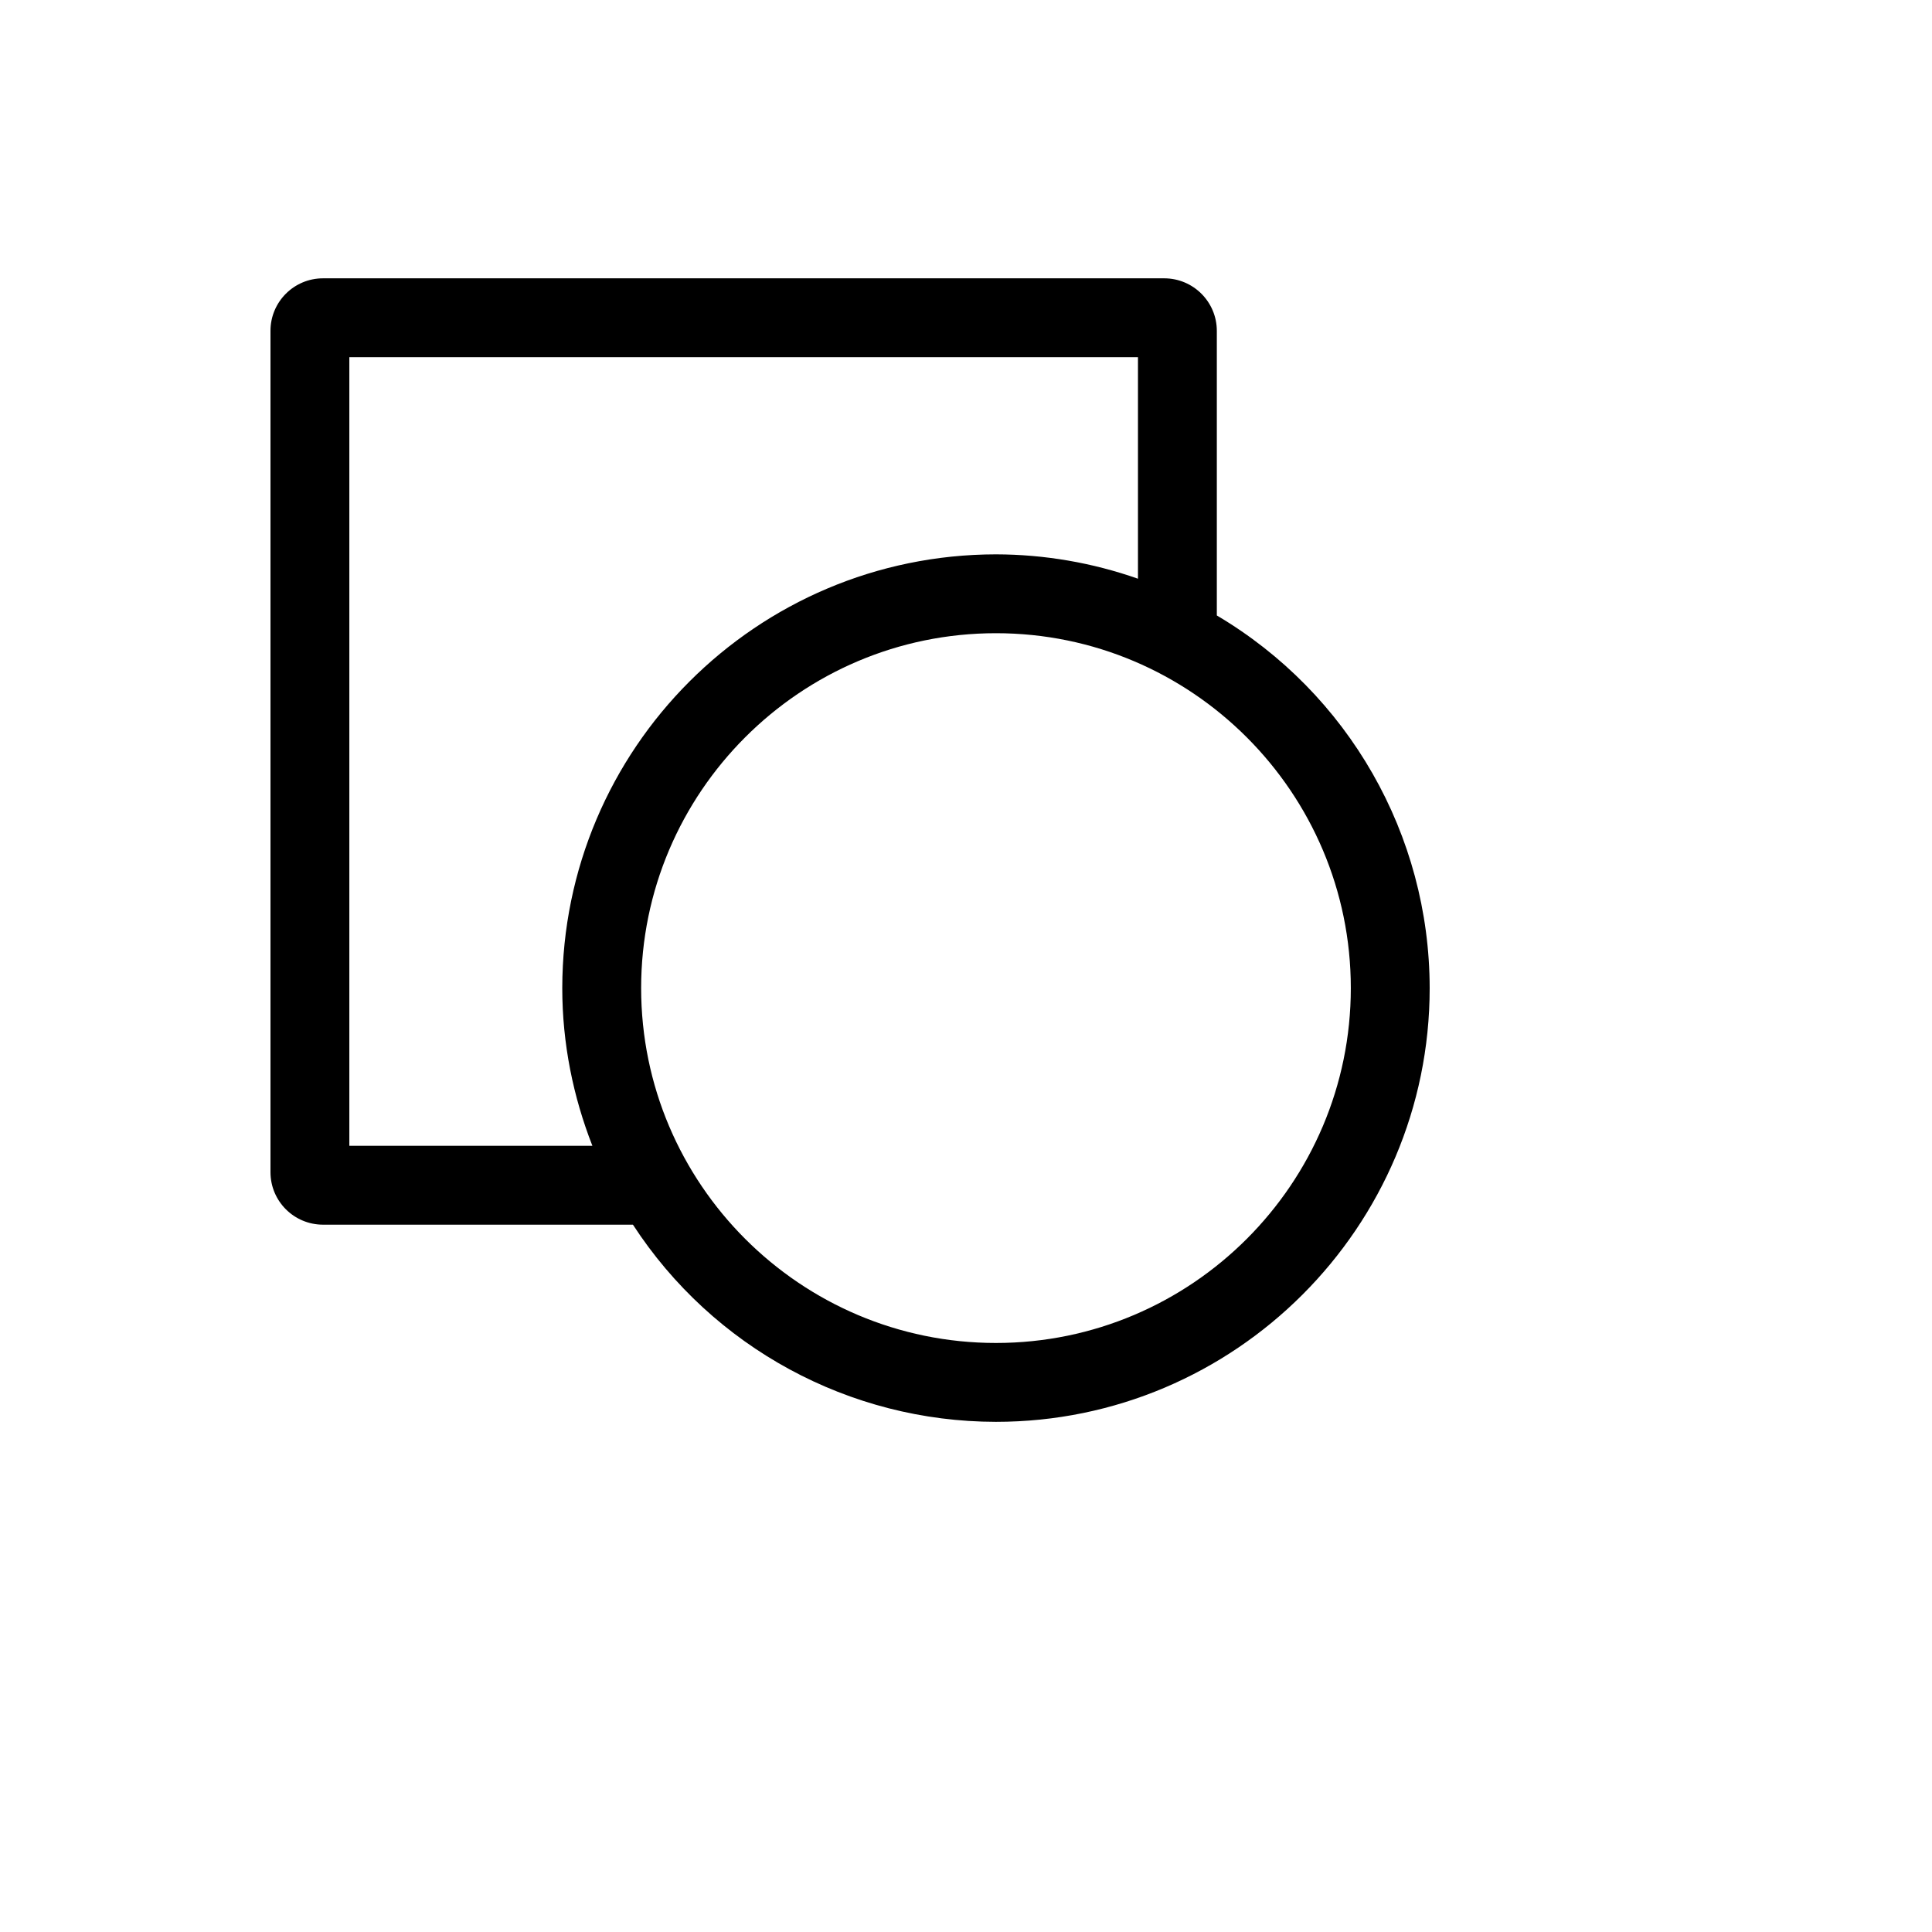
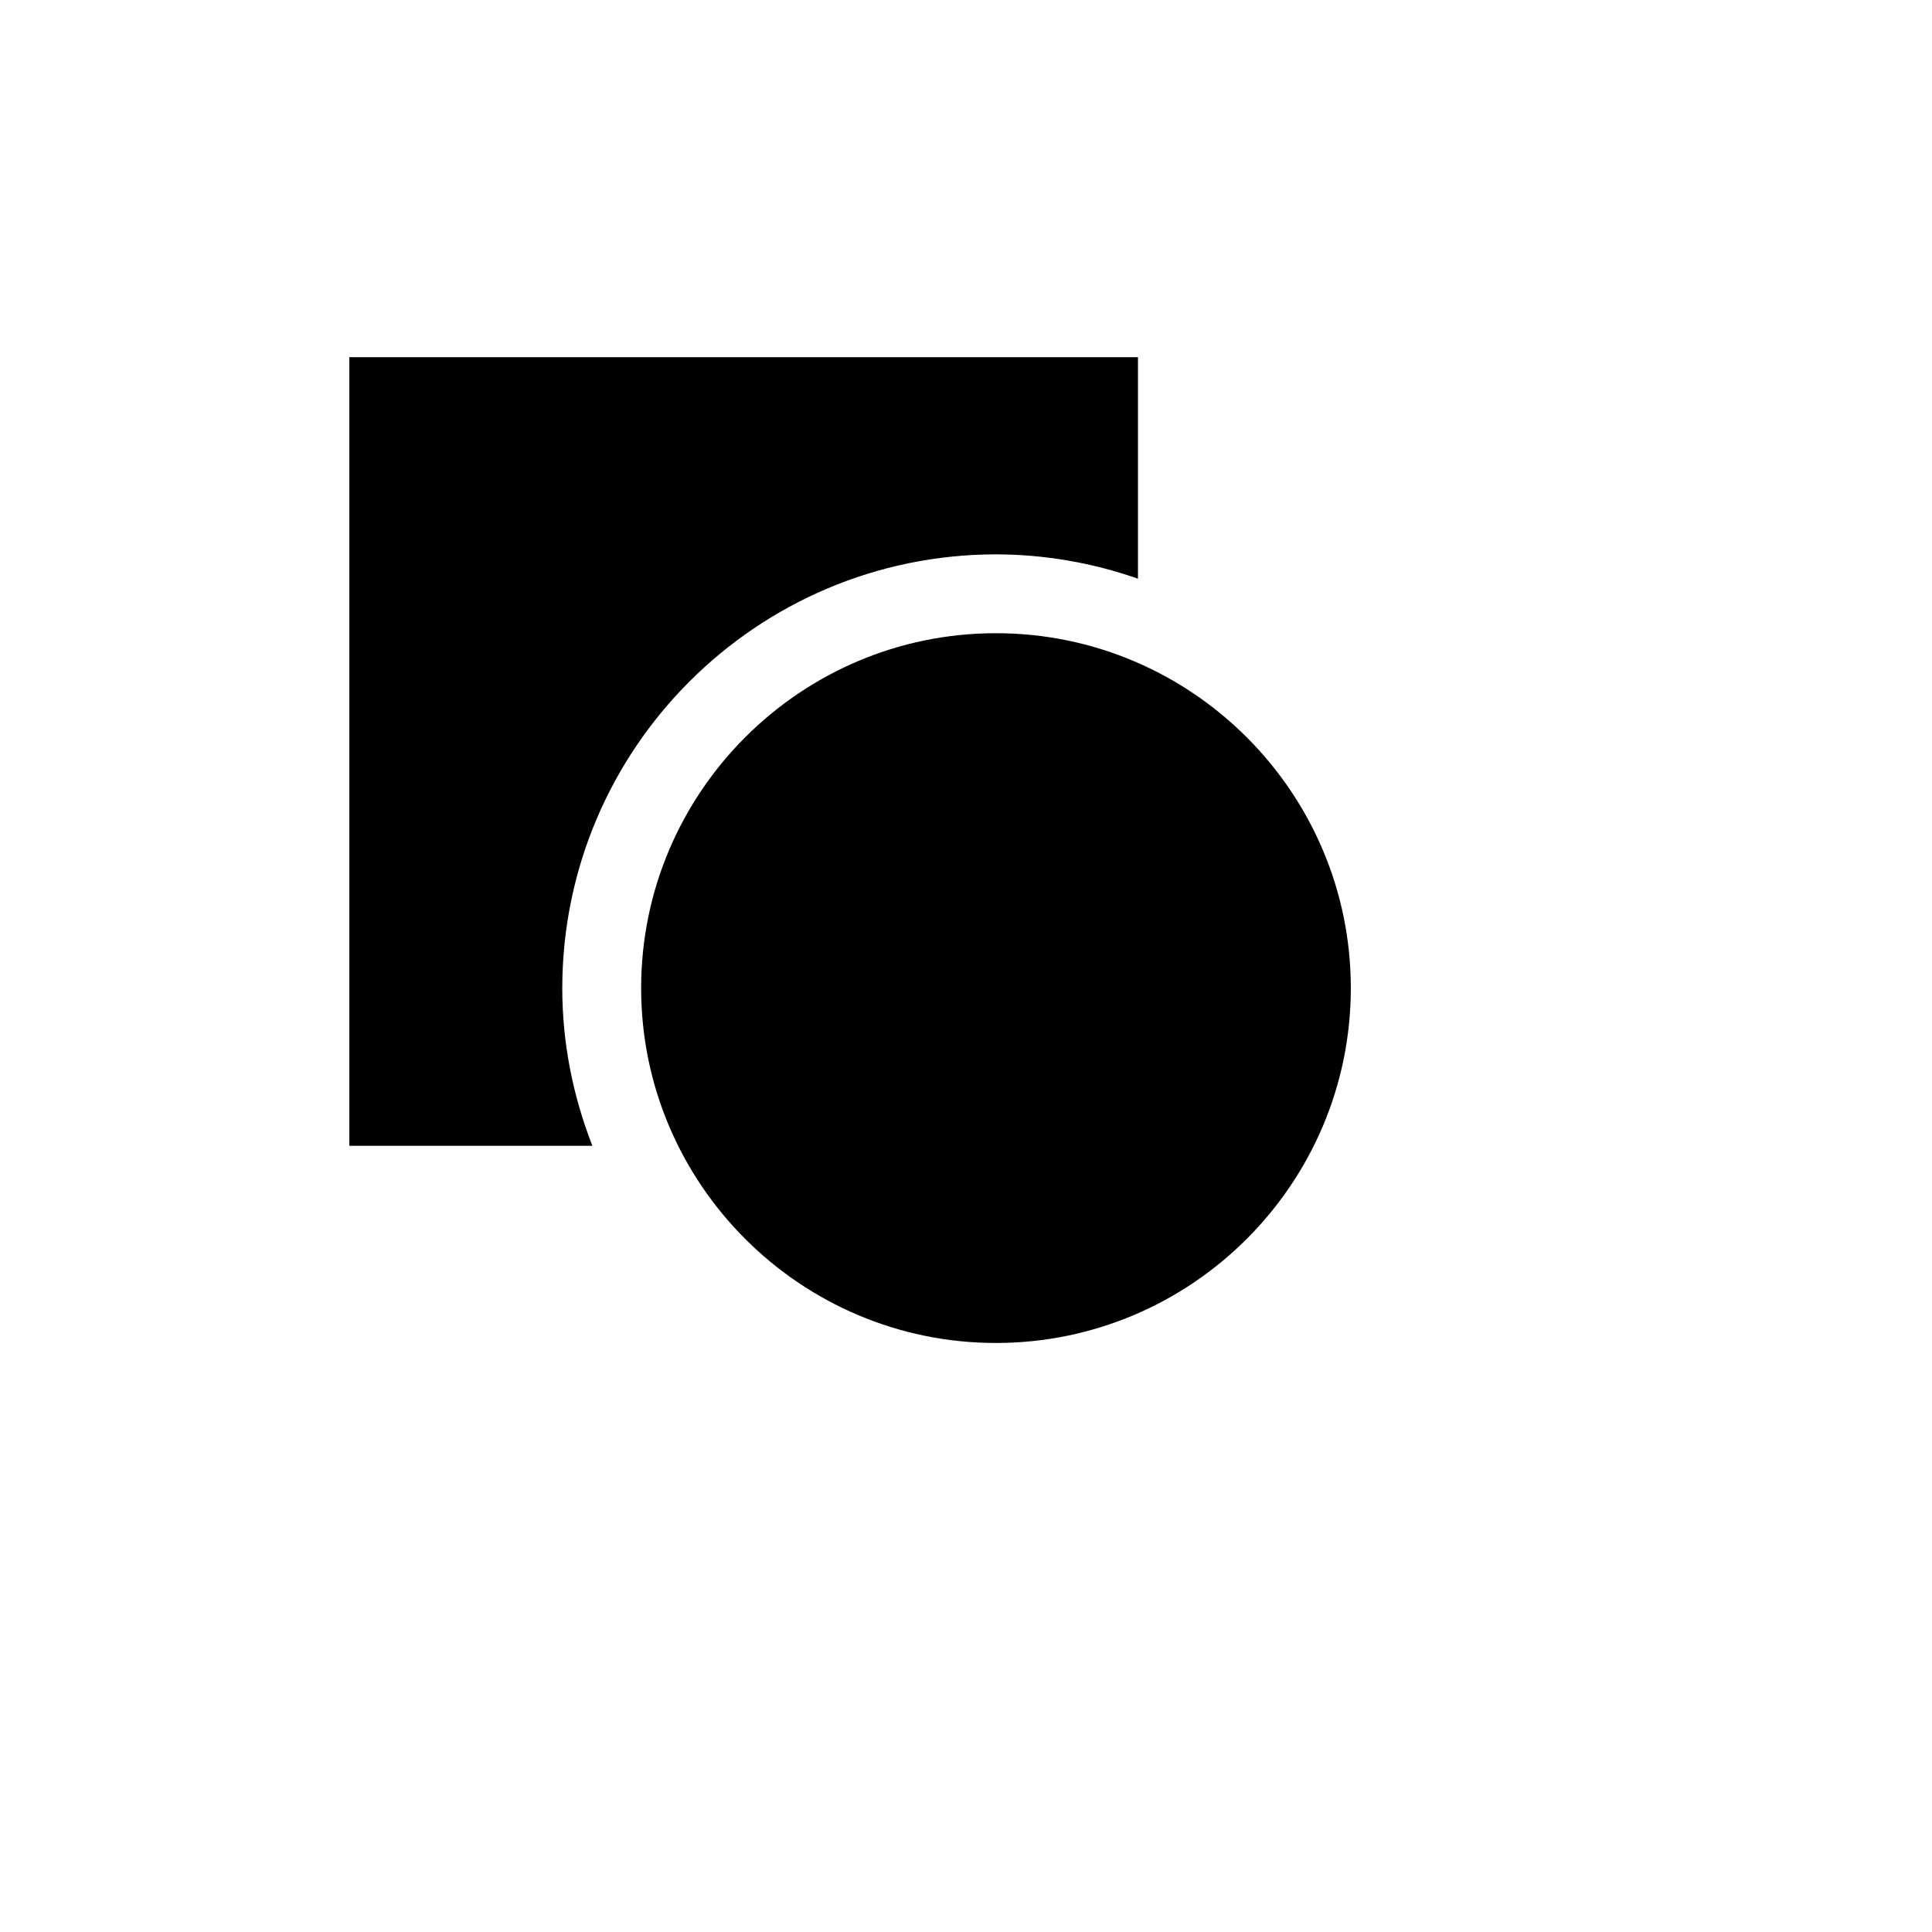
<svg xmlns="http://www.w3.org/2000/svg" version="1.1" width="100%" height="100%" id="svgWorkerArea" viewBox="-25 -25 625 625" style="background: white;">
  <defs id="defsdoc">
    <pattern id="patternBool" x="0" y="0" width="10" height="10" patternUnits="userSpaceOnUse" patternTransform="rotate(35)">
-       <circle cx="5" cy="5" r="4" style="stroke: none;fill: #ff000070;" />
-     </pattern>
+       </pattern>
  </defs>
  <g id="fileImp-541944754" class="cosito">
-     <path id="pathImp-742182335" class="grouped" d="M368.643 174.102C368.643 174.102 368.643 82.055 368.643 82.055 368.643 72.666 361.041 65.054 351.652 65.038 351.652 65.038 79.516 65.038 79.516 65.038 70.113 65.023 62.485 72.651 62.5 82.055 62.5 82.055 62.5 354.191 62.5 354.191 62.5 363.579 70.103 371.182 79.516 371.182 79.516 371.182 179.753 371.182 179.753 371.182 205.596 410.927 249.775 434.921 297.184 434.962 374.562 434.962 437.5 371.998 437.5 294.646 437.441 245.125 411.269 199.308 368.643 174.102 368.643 174.102 368.643 174.102 368.643 174.102M88.012 345.67C88.012 345.67 88.012 90.55 88.012 90.55 88.012 90.55 343.131 90.55 343.131 90.55 343.131 90.55 343.131 162.213 343.131 162.213 328.368 157.024 312.833 154.361 297.184 154.33 219.735 154.43 156.978 217.197 156.894 294.646 156.894 312.657 160.44 329.827 166.64 345.67 166.64 345.67 88.012 345.67 88.012 345.67 88.012 345.67 88.012 345.67 88.012 345.67M297.184 409.45C233.915 409.45 182.406 357.941 182.406 294.646 182.406 231.351 233.915 179.842 297.184 179.842 360.454 179.842 411.988 231.351 411.988 294.646 411.988 357.941 360.479 409.45 297.184 409.45 297.184 409.45 297.184 409.45 297.184 409.45" />
+     <path id="pathImp-742182335" class="grouped" d="M368.643 174.102M88.012 345.67C88.012 345.67 88.012 90.55 88.012 90.55 88.012 90.55 343.131 90.55 343.131 90.55 343.131 90.55 343.131 162.213 343.131 162.213 328.368 157.024 312.833 154.361 297.184 154.33 219.735 154.43 156.978 217.197 156.894 294.646 156.894 312.657 160.44 329.827 166.64 345.67 166.64 345.67 88.012 345.67 88.012 345.67 88.012 345.67 88.012 345.67 88.012 345.67M297.184 409.45C233.915 409.45 182.406 357.941 182.406 294.646 182.406 231.351 233.915 179.842 297.184 179.842 360.454 179.842 411.988 231.351 411.988 294.646 411.988 357.941 360.479 409.45 297.184 409.45 297.184 409.45 297.184 409.45 297.184 409.45" />
  </g>
</svg>